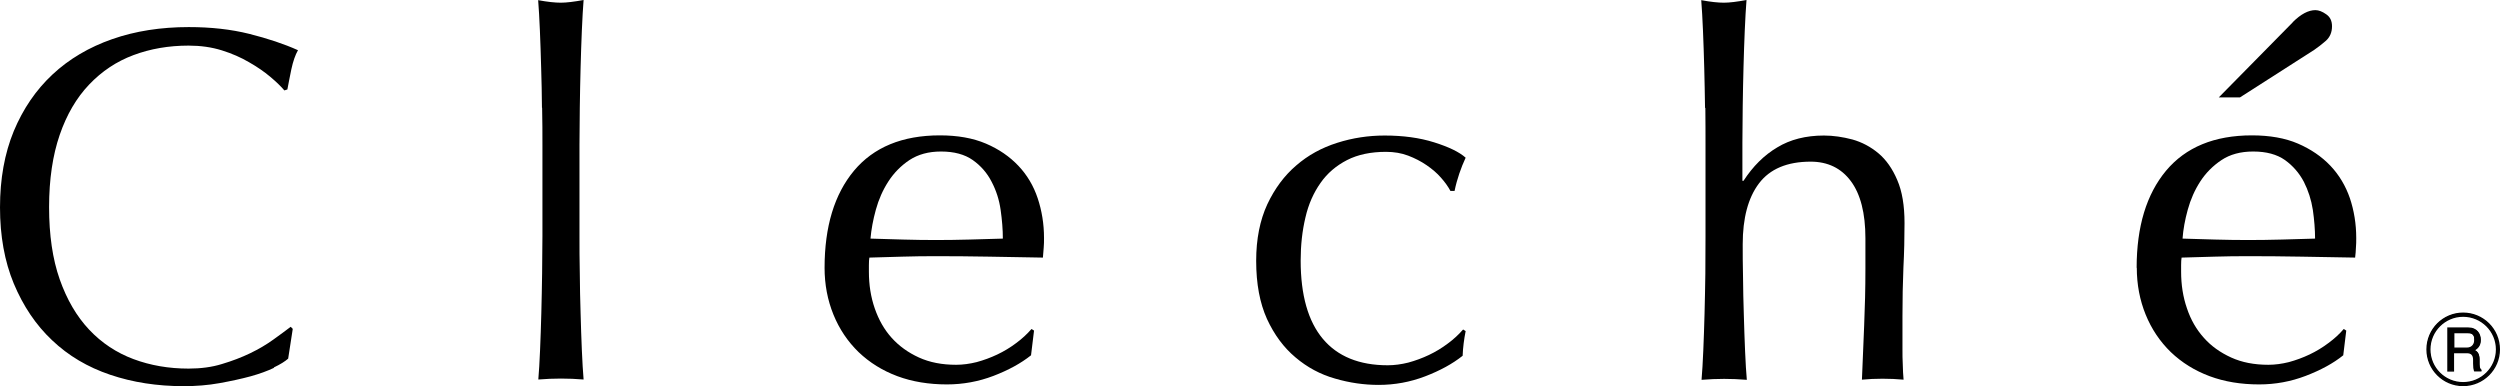
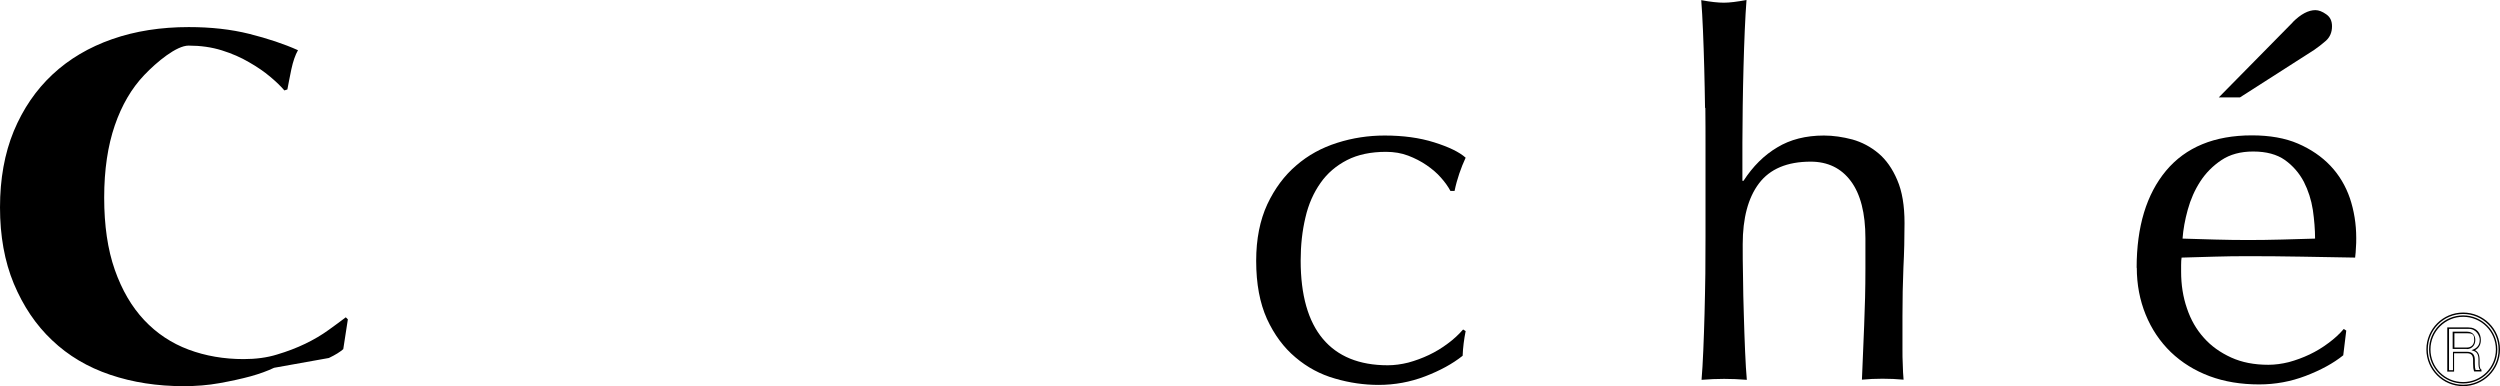
<svg xmlns="http://www.w3.org/2000/svg" viewBox="0 0 157.9 24.39">
-   <path d="m17.31 23.23c-.42.2-.91.38-1.49.54-.59.16-1.24.3-1.96.43s-1.47.19-2.26.19c-1.68 0-3.22-.24-4.64-.72s-2.64-1.2-3.67-2.18c-1.03-.97-1.83-2.17-2.42-3.58-.58-1.4-.87-3.01-.87-4.81s.29-3.41.87-4.82c.59-1.41 1.4-2.6 2.45-3.58s2.31-1.72 3.77-2.23 3.07-.76 4.83-.76c1.4 0 2.67.14 3.83.43 1.15.29 2.18.63 3.07 1.03-.17.3-.31.7-.42 1.21-.1.51-.19.93-.25 1.27l-.19.06c-.21-.25-.51-.54-.89-.86s-.83-.63-1.34-.92c-.51-.3-1.08-.55-1.72-.75s-1.34-.3-2.1-.3c-1.25 0-2.41.2-3.48.6s-2 1.02-2.8 1.86-1.42 1.9-1.86 3.18-.67 2.8-.67 4.56.22 3.28.67 4.56 1.07 2.34 1.86 3.18 1.73 1.46 2.8 1.86 2.23.6 3.48.6c.76 0 1.47-.09 2.11-.29.64-.19 1.24-.42 1.78-.68s1.03-.55 1.46-.86.8-.58 1.1-.81l.13.13-.29 1.88c-.19.17-.49.36-.91.56z" />
-   <path d="m34.23 6.81c0-.85-.03-1.69-.05-2.51-.02-.83-.05-1.62-.08-2.37s-.07-1.39-.11-1.92c.59.11 1.07.16 1.43.16s.84-.06 1.44-.17c-.04.53-.08 1.17-.11 1.92s-.06 1.54-.08 2.37-.04 1.66-.05 2.51-.02 1.63-.02 2.35v5.76c0 .72 0 1.51.02 2.35 0 .85.03 1.68.05 2.51s.05 1.61.08 2.35.07 1.36.11 1.85c-.49-.04-.96-.06-1.43-.06s-.94.02-1.43.06c.04-.49.08-1.1.11-1.85.03-.74.06-1.52.08-2.35s.04-1.66.05-2.51c0-.85.02-1.63.02-2.35v-5.76c0-.72 0-1.5-.02-2.35z" />
-   <path d="m52.08 16.92c0-2.61.62-4.65 1.86-6.14 1.24-1.48 3.05-2.23 5.42-2.23 1.12 0 2.09.17 2.91.52s1.5.82 2.05 1.4.96 1.27 1.22 2.05.4 1.62.4 2.51c0 .21 0 .42-.02.62-.01.2-.03.41-.05.62-1.14-.02-2.28-.04-3.4-.06s-2.26-.03-3.4-.03c-.7 0-1.39.01-2.08.03s-1.38.04-2.08.06c-.02.11-.03.26-.03.48v.41c0 .83.12 1.6.37 2.32s.6 1.34 1.07 1.86 1.04.93 1.72 1.24 1.46.46 2.35.46c.42 0 .86-.06 1.3-.17.44-.12.88-.28 1.3-.48s.82-.44 1.19-.72c.37-.27.69-.57.97-.89l.16.1-.19 1.56c-.64.51-1.43.94-2.37 1.3s-1.93.54-2.94.54c-1.14 0-2.19-.17-3.13-.52s-1.76-.86-2.45-1.52c-.69-.67-1.22-1.46-1.59-2.37s-.56-1.9-.56-2.96zm7.35-7.35c-.78 0-1.44.18-1.99.54-.54.36-.98.81-1.33 1.35s-.61 1.13-.79 1.78-.29 1.26-.34 1.83c.66.02 1.34.04 2.05.06s1.4.03 2.08.03 1.41-.01 2.13-.03 1.42-.04 2.1-.06c0-.57-.05-1.18-.14-1.81-.09-.64-.28-1.23-.57-1.78-.28-.55-.68-1.01-1.19-1.37s-1.18-.54-2-.54z" />
+   <path d="m17.31 23.23c-.42.2-.91.38-1.49.54-.59.16-1.24.3-1.96.43s-1.47.19-2.26.19c-1.68 0-3.22-.24-4.64-.72s-2.64-1.2-3.67-2.18c-1.03-.97-1.83-2.17-2.42-3.58-.58-1.4-.87-3.01-.87-4.81s.29-3.41.87-4.82c.59-1.41 1.4-2.6 2.45-3.58s2.31-1.72 3.77-2.23 3.07-.76 4.83-.76c1.4 0 2.67.14 3.83.43 1.15.29 2.18.63 3.07 1.03-.17.3-.31.7-.42 1.21-.1.51-.19.93-.25 1.27l-.19.06c-.21-.25-.51-.54-.89-.86s-.83-.63-1.34-.92c-.51-.3-1.08-.55-1.72-.75s-1.34-.3-2.1-.3s-2 1.02-2.8 1.86-1.42 1.9-1.86 3.18-.67 2.8-.67 4.56.22 3.28.67 4.56 1.07 2.34 1.86 3.18 1.73 1.46 2.8 1.86 2.23.6 3.48.6c.76 0 1.47-.09 2.11-.29.64-.19 1.24-.42 1.78-.68s1.03-.55 1.46-.86.8-.58 1.1-.81l.13.13-.29 1.88c-.19.17-.49.36-.91.56z" />
  <path d="m79.34 16.47c0-1.38.24-2.56.7-3.56.47-1 1.08-1.82 1.83-2.46.75-.65 1.61-1.12 2.59-1.43.97-.31 1.97-.46 2.99-.46 1.17 0 2.21.14 3.13.43s1.59.61 1.99.97c-.15.32-.28.65-.4 1s-.22.71-.3 1.1h-.26c-.15-.28-.35-.56-.6-.84-.25-.29-.56-.55-.91-.79s-.74-.44-1.16-.6-.89-.24-1.4-.24c-.95 0-1.78.17-2.46.52s-1.25.83-1.68 1.45c-.43.61-.76 1.34-.95 2.18-.2.84-.3 1.74-.3 2.72 0 2.18.47 3.83 1.4 4.94s2.3 1.67 4.1 1.67c.42 0 .86-.06 1.3-.17.44-.12.88-.28 1.3-.48s.82-.44 1.19-.72c.37-.27.69-.57.97-.89l.16.1c-.1.51-.17 1.03-.19 1.56-.64.51-1.43.94-2.37 1.3s-1.92.54-2.94.54c-.91 0-1.83-.13-2.75-.4-.92-.26-1.76-.71-2.5-1.34-.74-.62-1.34-1.43-1.8-2.43-.45-1-.68-2.21-.68-3.66z" />
  <path d="m107.69 6.81c-.01-.85-.03-1.69-.05-2.51-.02-.83-.05-1.62-.08-2.37s-.07-1.39-.11-1.92c.59.11 1.07.16 1.43.16s.83-.06 1.43-.17c-.04.53-.08 1.17-.11 1.91s-.06 1.52-.08 2.34-.04 1.64-.05 2.46-.02 1.59-.02 2.29v2.42s.07 0 .07 0c.59-.91 1.3-1.62 2.13-2.11.82-.5 1.81-.75 2.95-.75.59 0 1.19.09 1.8.25.6.17 1.15.46 1.64.87s.89.98 1.19 1.69c.31.71.46 1.62.46 2.72 0 .91-.02 1.85-.07 2.81-.04.96-.06 1.99-.06 3.07v2.07c0 .34 0 .67.02 1 0 .33.03.64.05.94-.43-.04-.87-.06-1.33-.06s-.88.02-1.3.06c.04-1.1.09-2.24.14-3.4.05-1.17.08-2.36.08-3.59v-1.94c0-1.59-.31-2.79-.92-3.61s-1.46-1.23-2.54-1.23c-1.48 0-2.57.46-3.26 1.37s-1.03 2.2-1.03 3.85c0 .59 0 1.28.02 2.07 0 .78.03 1.57.05 2.37s.05 1.56.08 2.31.07 1.35.11 1.81c-.49-.04-.96-.06-1.43-.06s-.94.02-1.43.06c.04-.49.08-1.1.11-1.85.03-.74.06-1.52.08-2.35s.04-1.66.05-2.51c0-.85.01-1.63.01-2.35v-5.76c0-.72 0-1.5-.01-2.35z" />
  <path d="m134.95 16.92c0-2.61.62-4.65 1.86-6.14 1.24-1.48 3.05-2.23 5.42-2.23 1.12 0 2.1.17 2.91.52s1.5.82 2.05 1.4.96 1.27 1.23 2.05c.26.78.4 1.62.4 2.51 0 .21 0 .42-.02.62 0 .2-.03.41-.05.62-1.15-.02-2.28-.04-3.4-.06s-2.26-.03-3.4-.03c-.7 0-1.4.01-2.08.03-.69.02-1.38.04-2.08.06-.02.11-.03.26-.03.48v.41c0 .83.12 1.6.37 2.32.24.72.6 1.34 1.07 1.86.46.52 1.04.93 1.72 1.24s1.46.46 2.35.46c.42 0 .86-.06 1.3-.17.44-.12.88-.28 1.3-.48s.82-.44 1.19-.72c.37-.27.7-.57.97-.89l.16.1-.19 1.56c-.63.51-1.43.94-2.37 1.3s-1.92.54-2.94.54c-1.15 0-2.19-.17-3.13-.52s-1.76-.86-2.45-1.52c-.69-.67-1.22-1.46-1.59-2.37s-.56-1.9-.56-2.96zm7.35-7.35c-.78 0-1.45.18-1.99.54s-.99.81-1.34 1.35-.61 1.13-.79 1.78-.29 1.26-.33 1.83c.66.02 1.34.04 2.05.06s1.41.03 2.09.03 1.41-.01 2.13-.03 1.42-.04 2.1-.06c0-.57-.05-1.18-.14-1.81-.1-.64-.29-1.23-.57-1.78-.29-.55-.69-1.01-1.19-1.37-.51-.36-1.18-.54-2-.54z" />
  <path d="m144.81 1.4c.51-.51.99-.76 1.43-.76.21 0 .44.09.68.26.25.17.37.42.37.76 0 .38-.13.68-.38.91-.25.22-.51.42-.76.59l-4.67 2.99h-1.34s4.67-4.74 4.67-4.74z" />
-   <path d="m155.57 24.34c-1.25 0-2.28-1.02-2.28-2.28 0-1.28 1.03-2.28 2.28-2.28s2.28 1.01 2.28 2.28c0 1.26-1.03 2.28-2.28 2.28zm0-4.38c-1.16 0-2.1.93-2.1 2.11s.94 2.1 2.1 2.1c1.17 0 2.11-.94 2.11-2.1 0-1.18-.96-2.11-2.11-2.11zm.74 3.45c-.03-.1-.06-.18-.06-.46v-.23c0-.33-.16-.46-.44-.46h-.84s0 1.16 0 1.16h-.34v-2.7h1.29c.53 0 .75.37.75.73 0 .18-.03.49-.42.66.27.08.35.31.35.59v.2c0 .17 0 .37.12.47v.05h-.39zm-.47-2.41h-.88s0 1 0 1h.85c.28 0 .49-.2.49-.52 0-.23-.12-.48-.47-.48z" />
  <path d="m155.57 24.39c-1.28 0-2.32-1.04-2.32-2.32 0-1.29 1.04-2.33 2.32-2.33 1.29 0 2.33 1.04 2.33 2.33 0 1.28-1.05 2.32-2.33 2.32zm0-4.56c-1.23 0-2.23 1-2.23 2.24 0 1.23 1 2.23 2.23 2.23s2.24-1 2.24-2.23-1-2.24-2.24-2.24zm0 4.39c-1.18 0-2.15-.96-2.15-2.15s.96-2.15 2.15-2.15 2.16.97 2.16 2.15c0 1.19-.97 2.15-2.16 2.15zm0-4.21c-1.13 0-2.06.92-2.06 2.06s.92 2.06 2.06 2.06 2.07-.92 2.07-2.06-.93-2.06-2.07-2.06zm1.18 3.45h-.48l-.02-.05c-.03-.1-.05-.19-.05-.45v-.23c0-.29-.12-.42-.4-.42h-.8s0 1.16 0 1.16h-.43v-2.79h1.33c.55 0 .79.39.79.78 0 .12 0 .45-.36.66.19.1.28.29.28.59v.2c0 .16 0 .35.1.43h.02v.13zm-.41-.09h.3c-.1-.12-.1-.31-.1-.47v-.2c0-.3-.1-.48-.32-.54l-.12-.04.12-.05c.36-.15.4-.43.4-.62s-.18-.68-.7-.68h-1.24s0 2.61 0 2.61h.25s0-1.16 0-1.16h.89c.33 0 .49.17.49.51v.23c0 .24.02.33.05.42zm-.53-1.33h-.9v-1.09h.92c.38 0 .51.28.51.53 0 .33-.22.57-.54.57zm-.8-.09h.81c.27 0 .45-.19.45-.47s-.03-.43-.42-.43h-.83s0 .91 0 .91z" />
</svg>